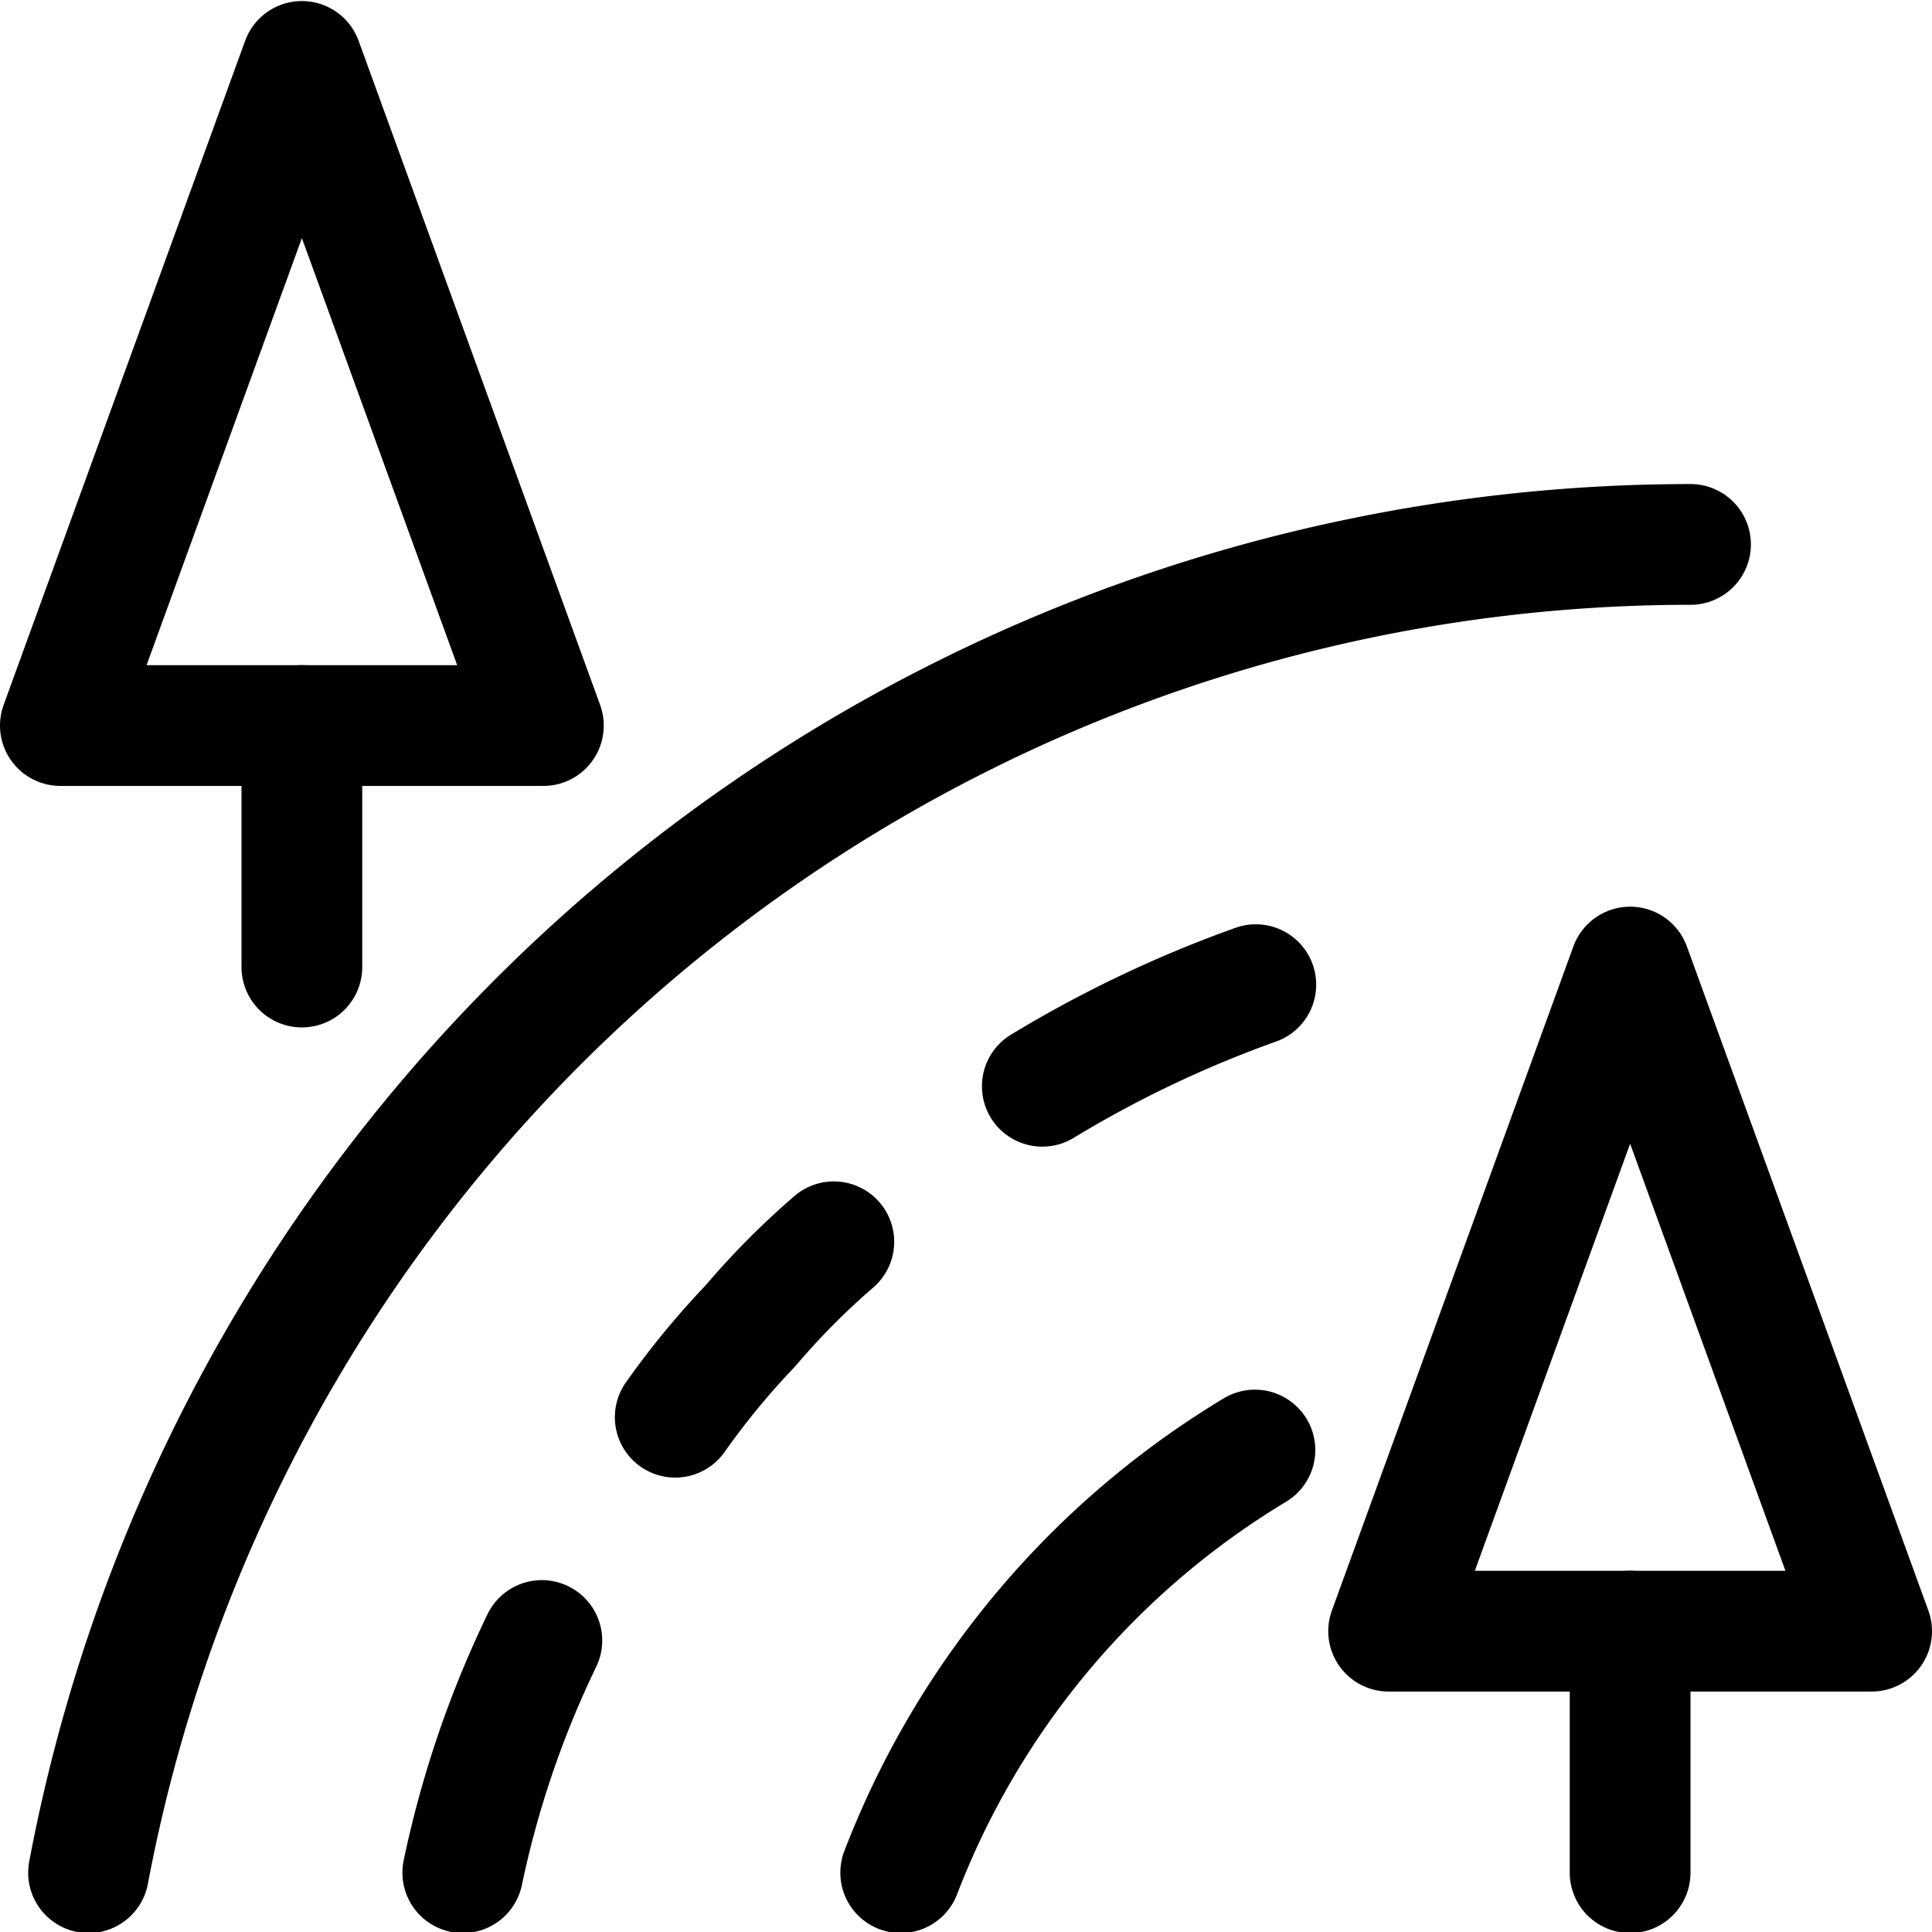
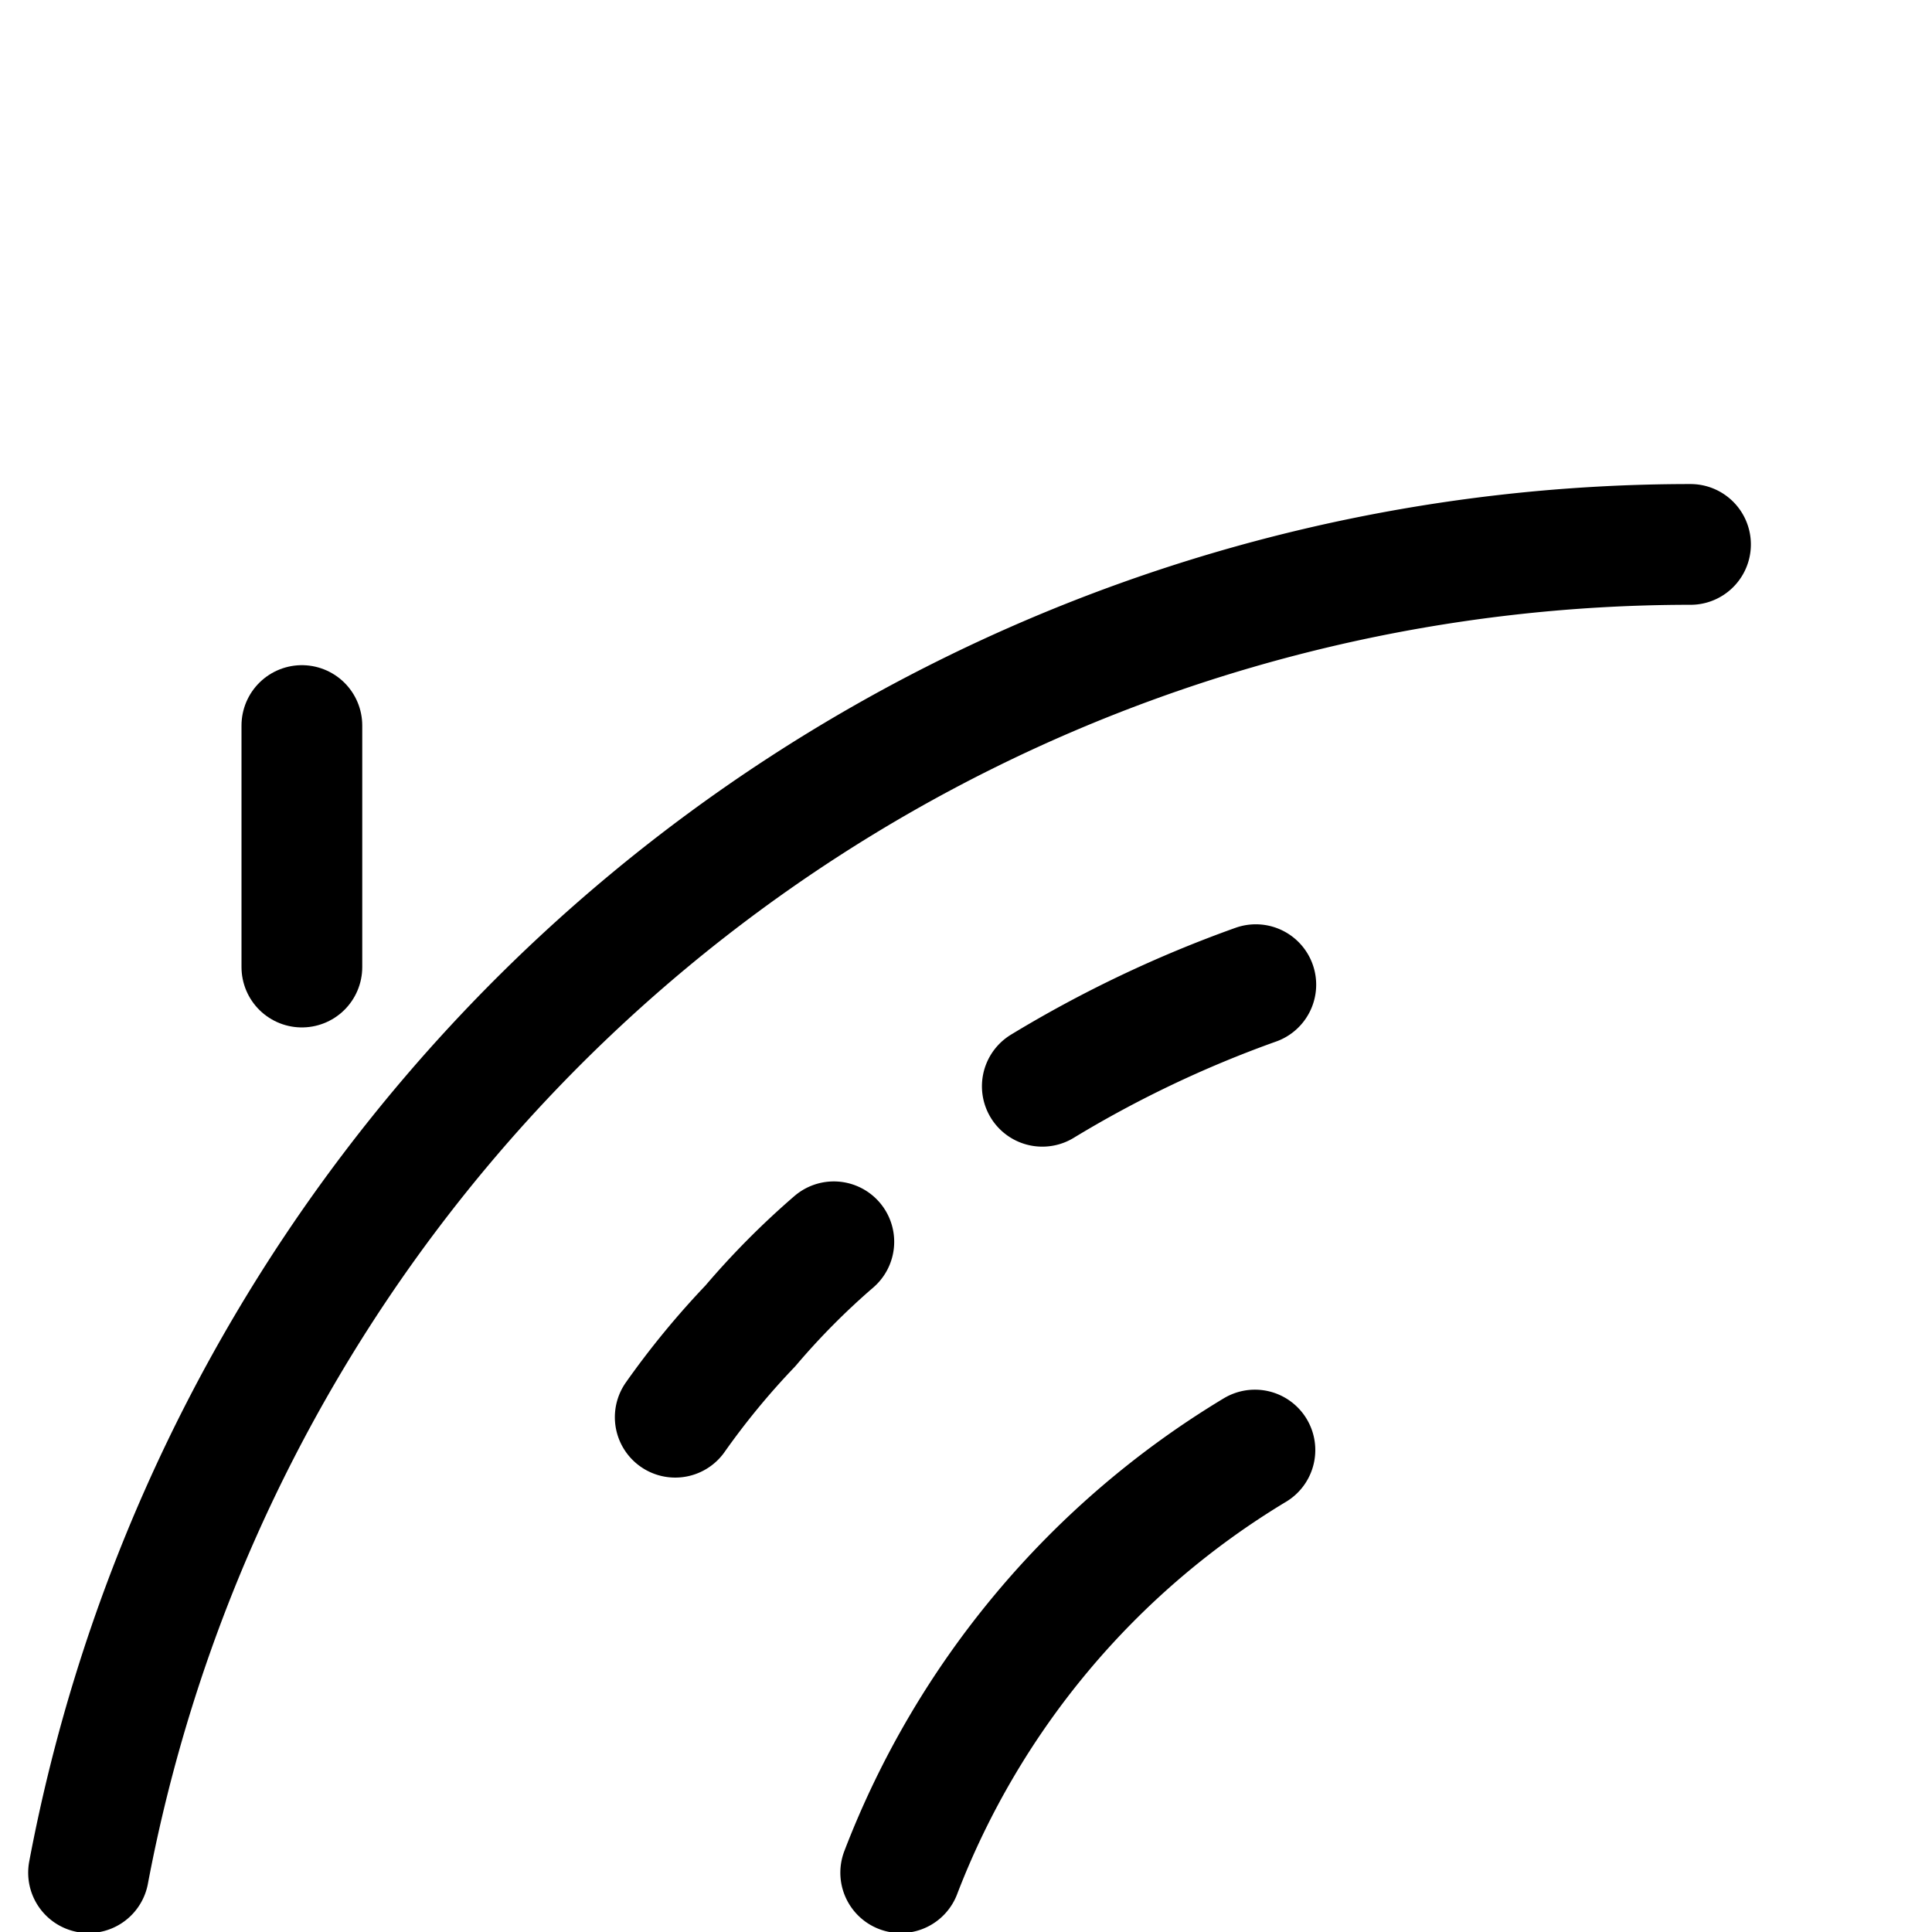
<svg xmlns="http://www.w3.org/2000/svg" viewBox="0 0 300 300" height="300" width="300">
  <g transform="matrix(12.5,0,0,12.5,0,0)">
-     <path d="M20.25 12.013L17.25 20.263 23.25 20.263 20.25 12.013z" fill="none" stroke="#000" stroke-linecap="round" stroke-linejoin="round" stroke-width="1.5" />
-     <path d="M20.25 20.263L20.25 23.263" fill="none" stroke="#000" stroke-linecap="round" stroke-linejoin="round" stroke-width="1.5" />
-     <path d="M3.75 0.763L0.75 9.013 6.75 9.013 3.75 0.763z" fill="none" stroke="#000" stroke-linecap="round" stroke-linejoin="round" stroke-width="1.5" />
    <path d="M3.75 9.013L3.75 12.013" fill="none" stroke="#000" stroke-linecap="round" stroke-linejoin="round" stroke-width="1.5" />
    <path d="M1.1,23.263A20.256,20.256,0,0,1,21,6.763" fill="none" stroke="#000" stroke-linecap="round" stroke-linejoin="round" stroke-width="1.5" />
    <path d="M11.189,23.263a10.531,10.531,0,0,1,4.4-5.25" fill="none" stroke="#000" stroke-linecap="round" stroke-linejoin="round" stroke-width="1.5" />
-     <path d="M5.749,23.263a12.53,12.53,0,0,1,.982-2.884" fill="none" stroke="#000" stroke-linecap="round" stroke-linejoin="round" stroke-width="1.5" />
    <path d="M8.388,17.605a9.951,9.951,0,0,1,.934-1.135,9.544,9.544,0,0,1,1.036-1.044" fill="none" stroke="#000" stroke-linecap="round" stroke-linejoin="round" stroke-width="1.5" />
    <path d="M12.948,13.494A14.534,14.534,0,0,1,15.6,12.232" fill="none" stroke="#000" stroke-linecap="round" stroke-linejoin="round" stroke-width="1.5" />
  </g>
</svg>